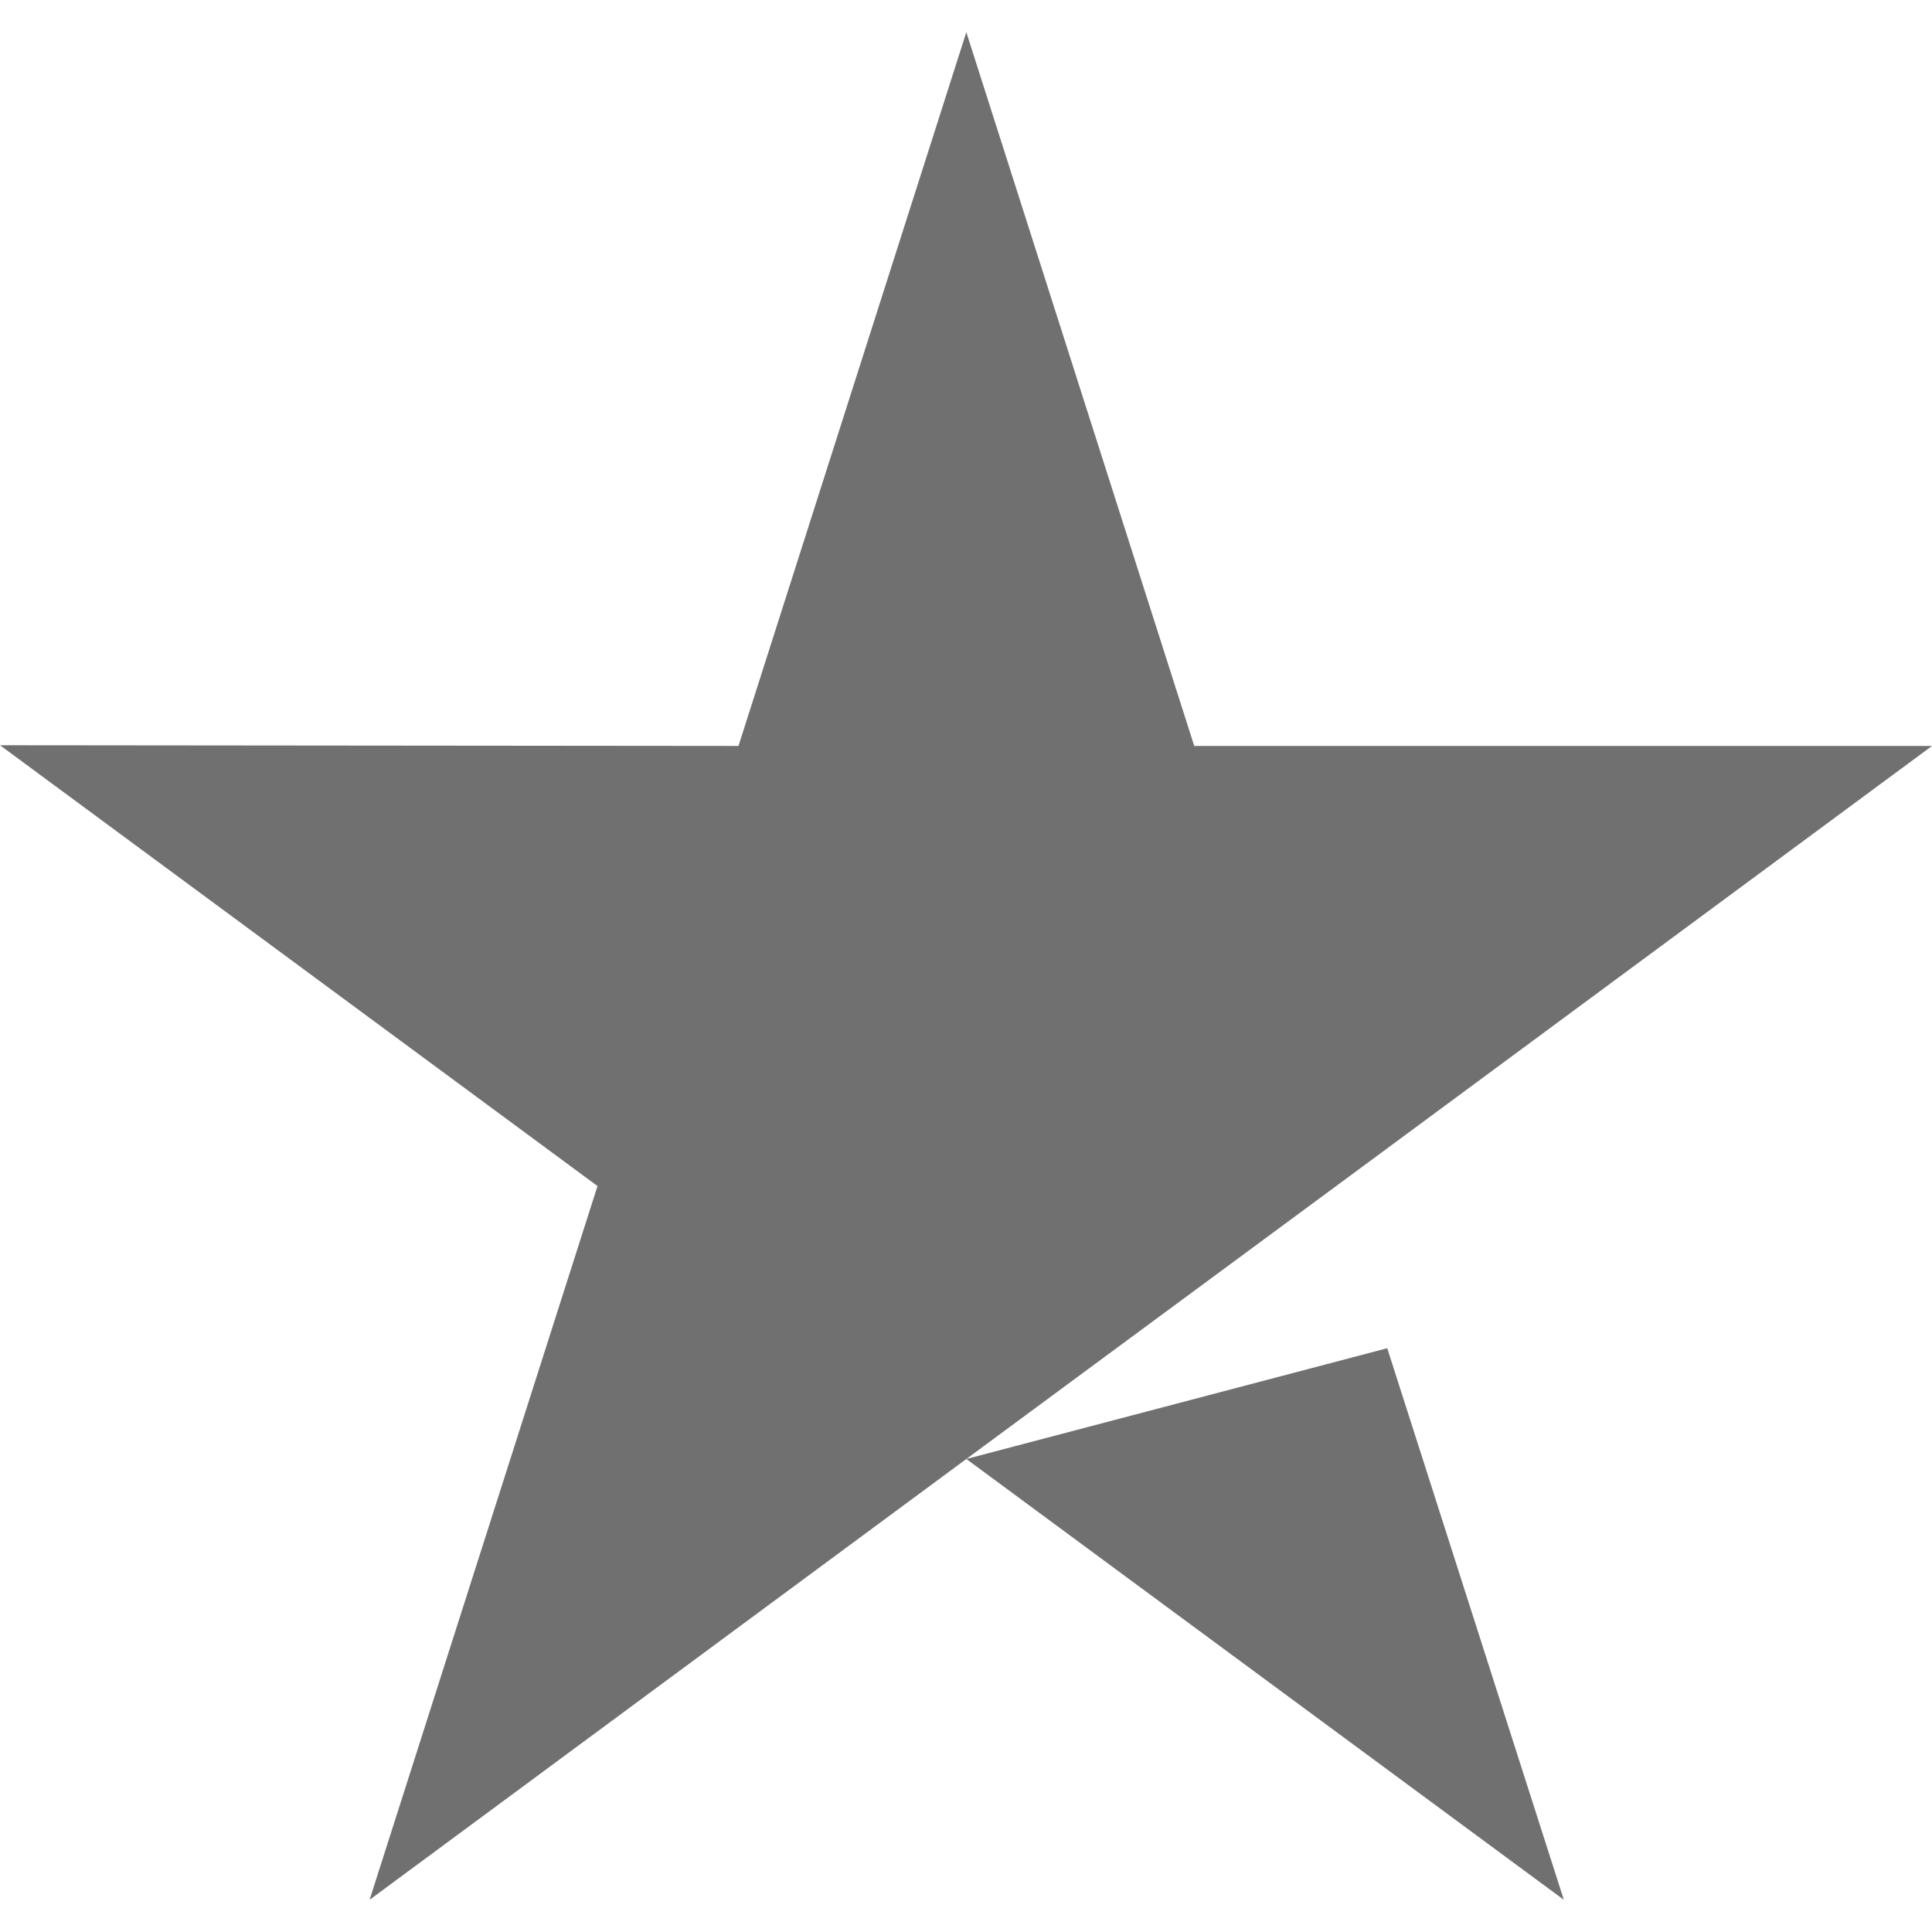
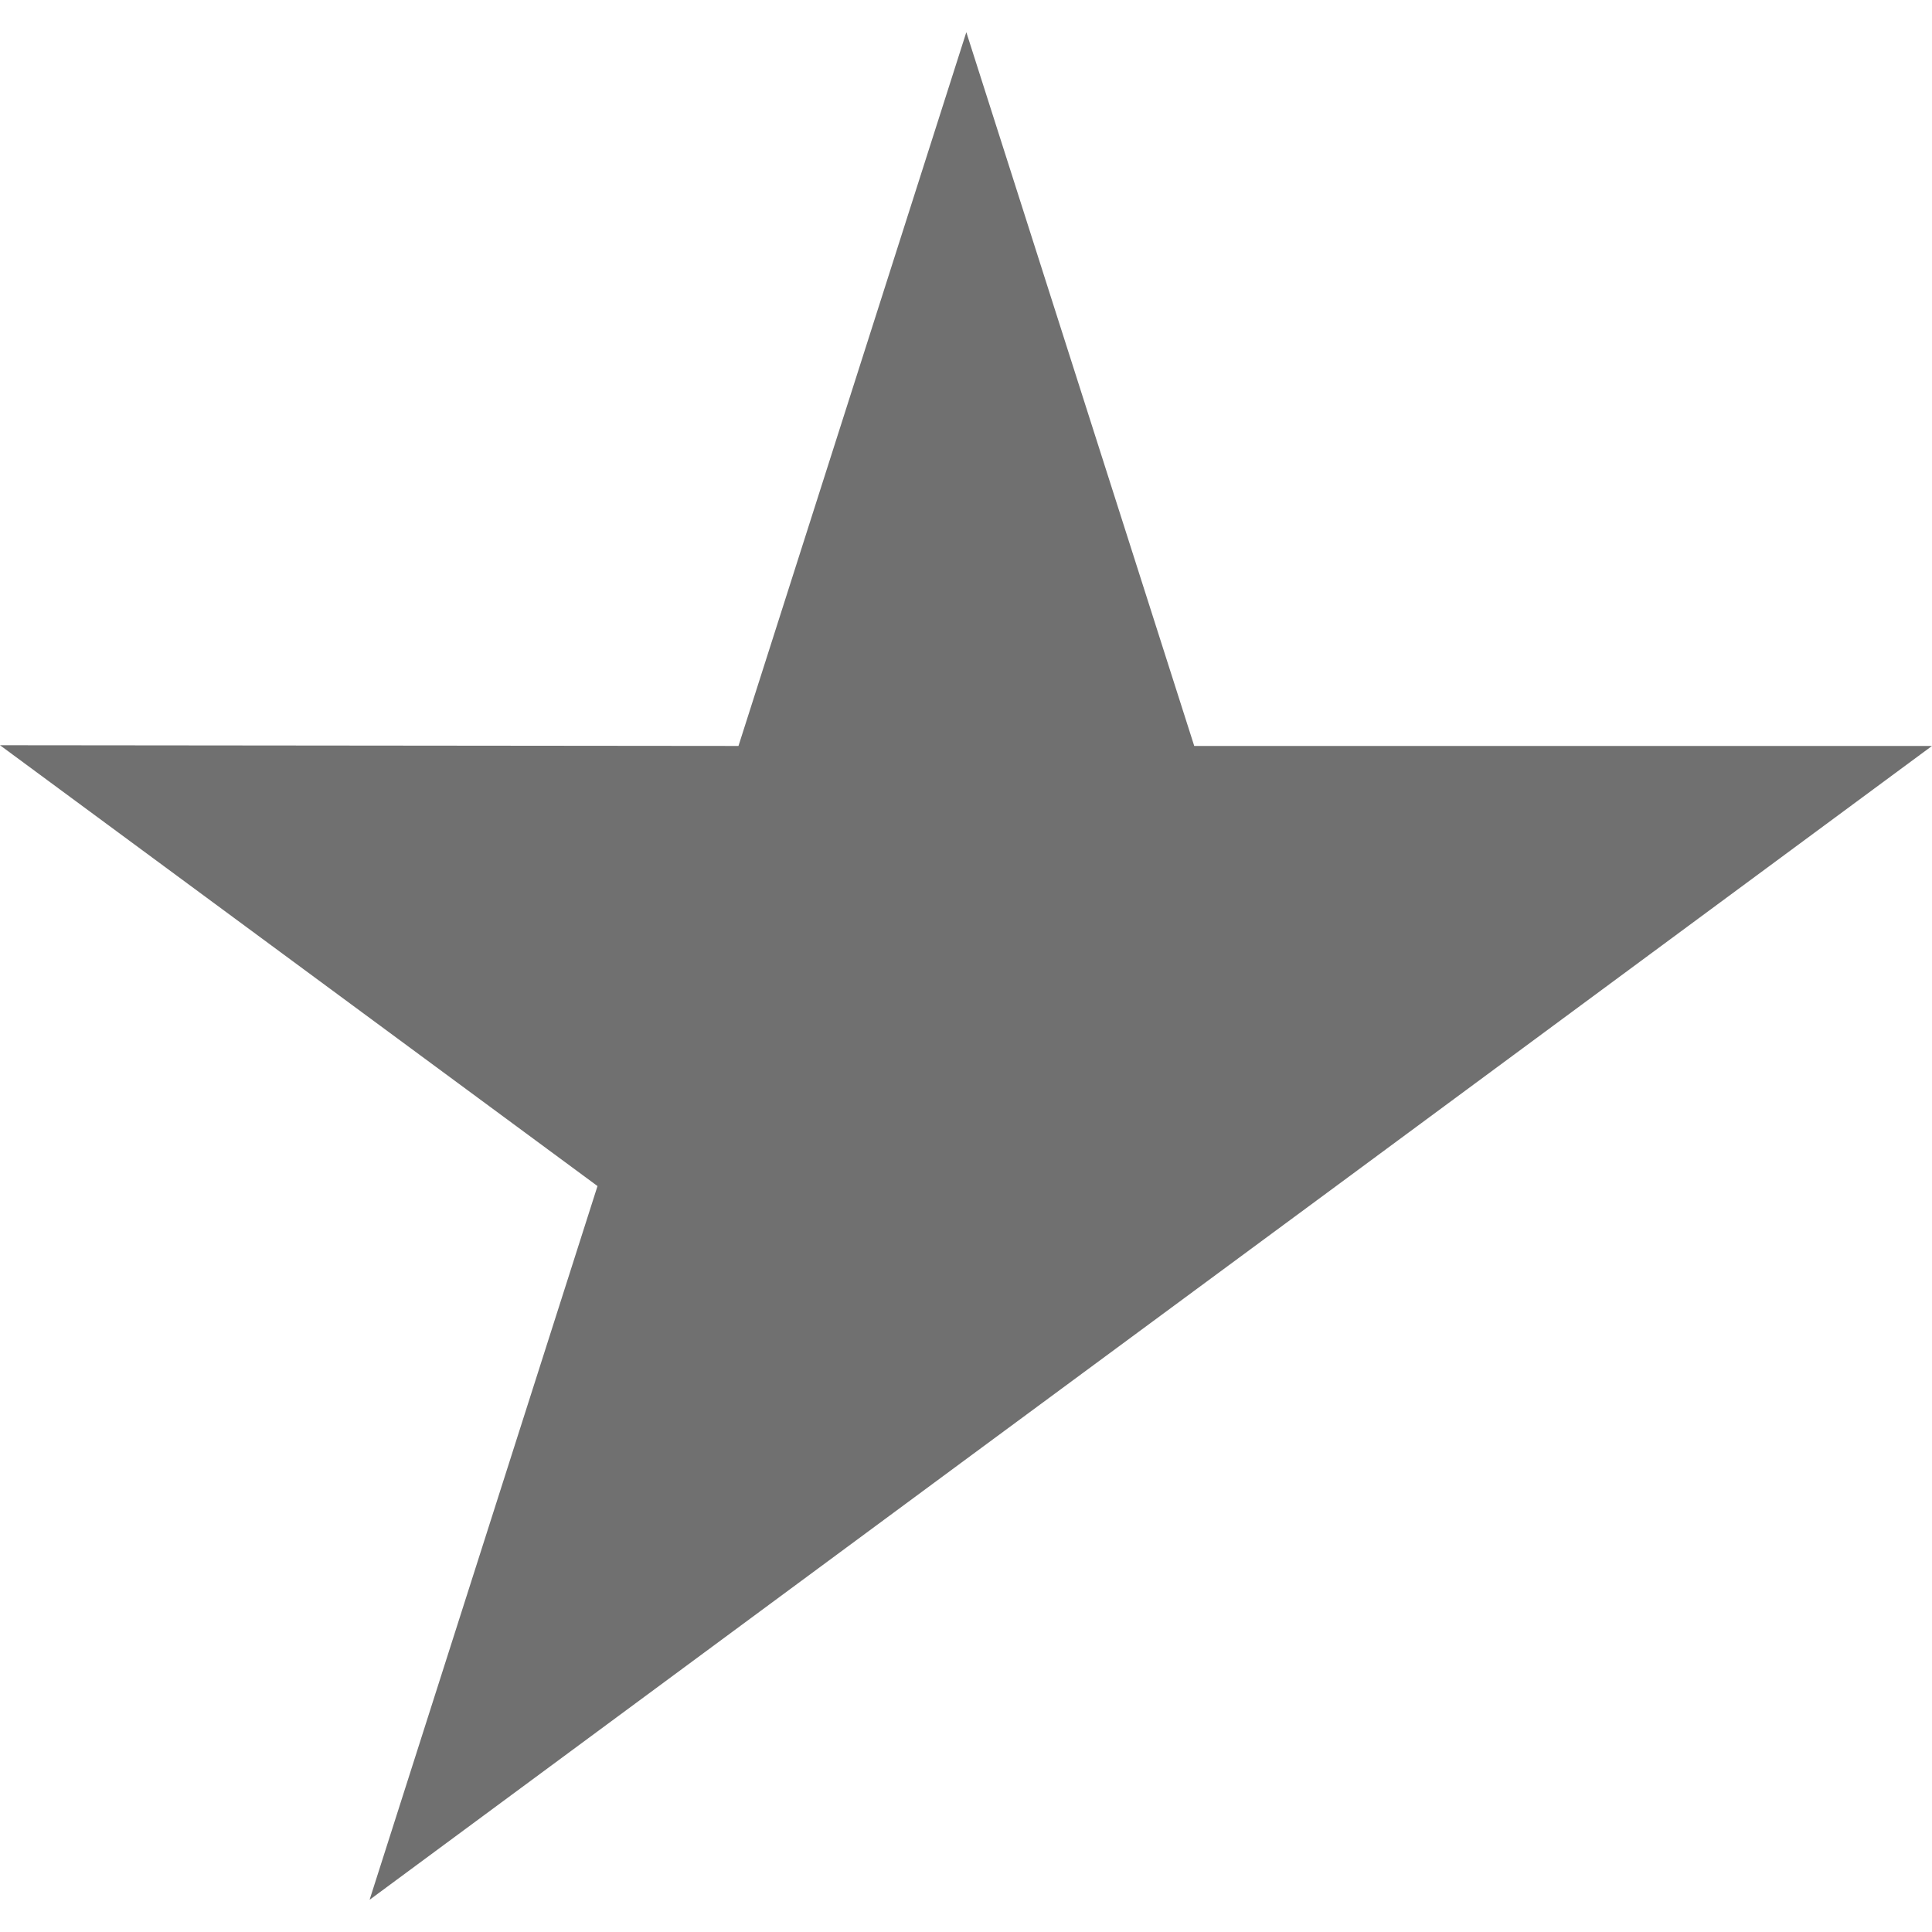
<svg xmlns="http://www.w3.org/2000/svg" width="30" height="30" viewBox="0 0 30 30" fill="none">
-   <path d="M15.005 22.655L21.541 20.935L24.283 29.5L15.005 22.655ZM30 11.583H18.544L15.005 0.5L11.467 11.583L0 11.572L9.278 18.417L5.739 29.5L15.005 22.655L20.733 18.428L30 11.583Z" fill="#111111" fill-opacity="0.6" />
+   <path d="M15.005 22.655L24.283 29.5L15.005 22.655ZM30 11.583H18.544L15.005 0.5L11.467 11.583L0 11.572L9.278 18.417L5.739 29.5L15.005 22.655L20.733 18.428L30 11.583Z" fill="#111111" fill-opacity="0.6" />
</svg>